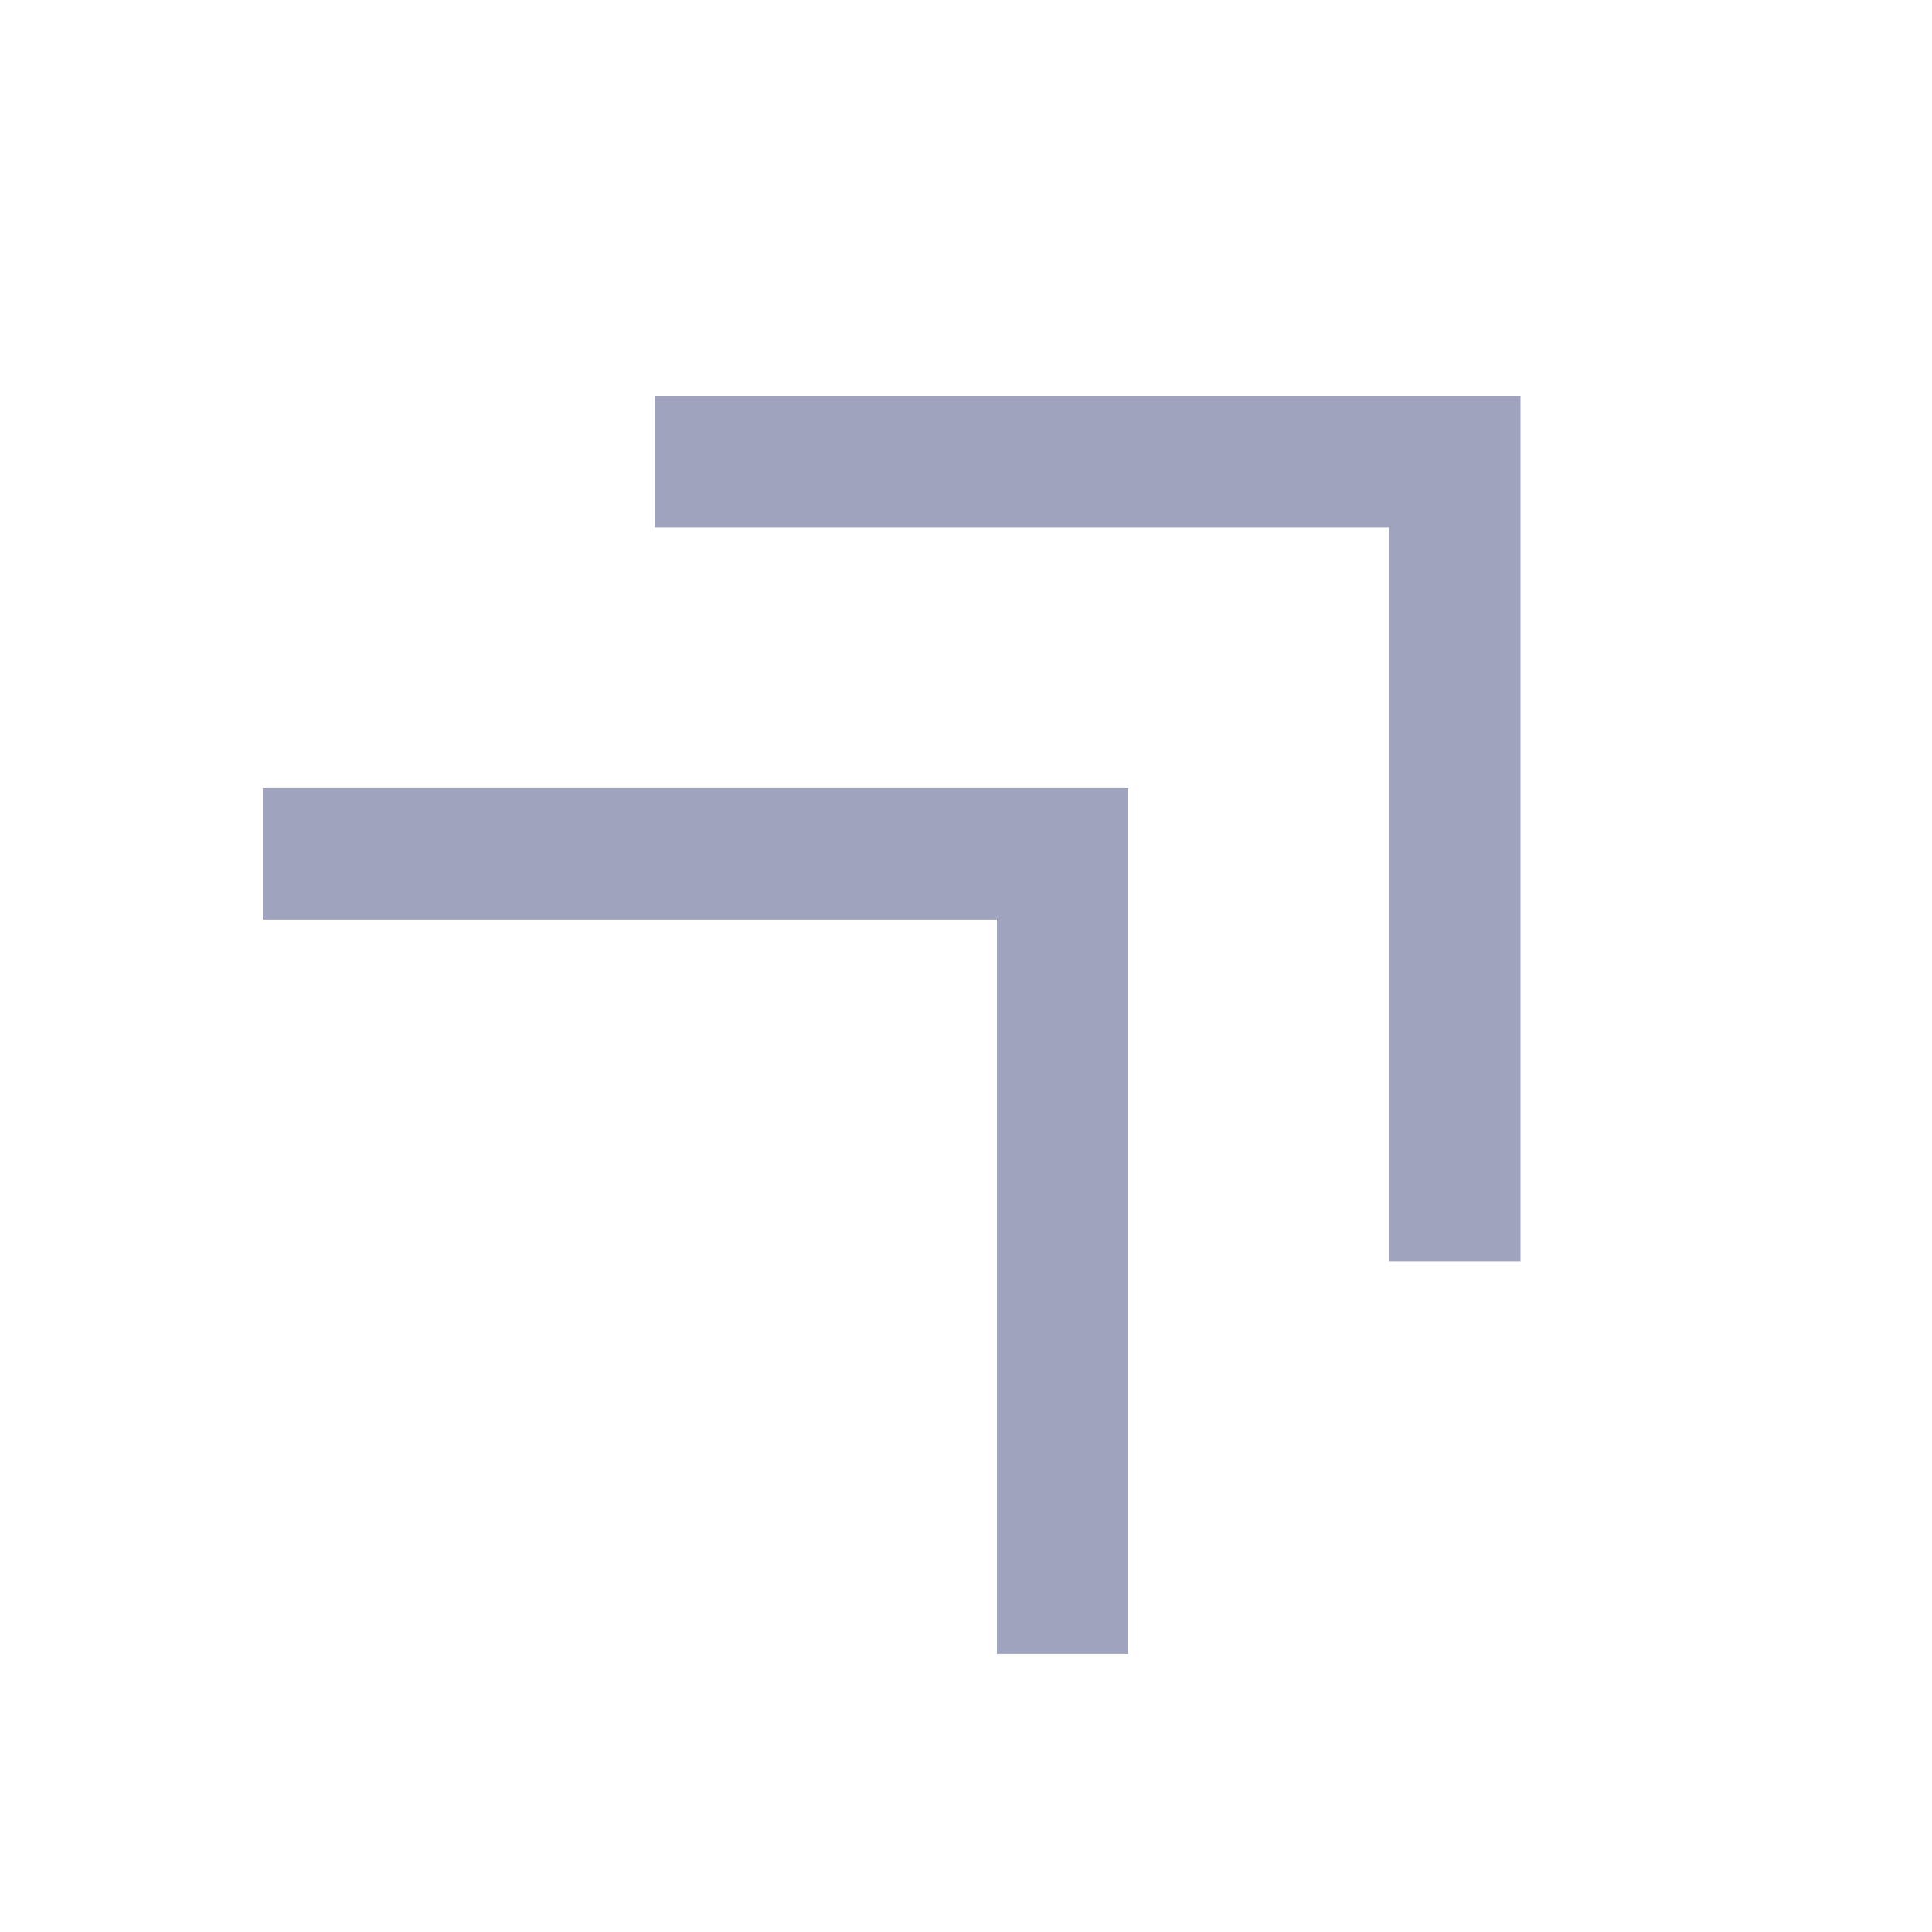
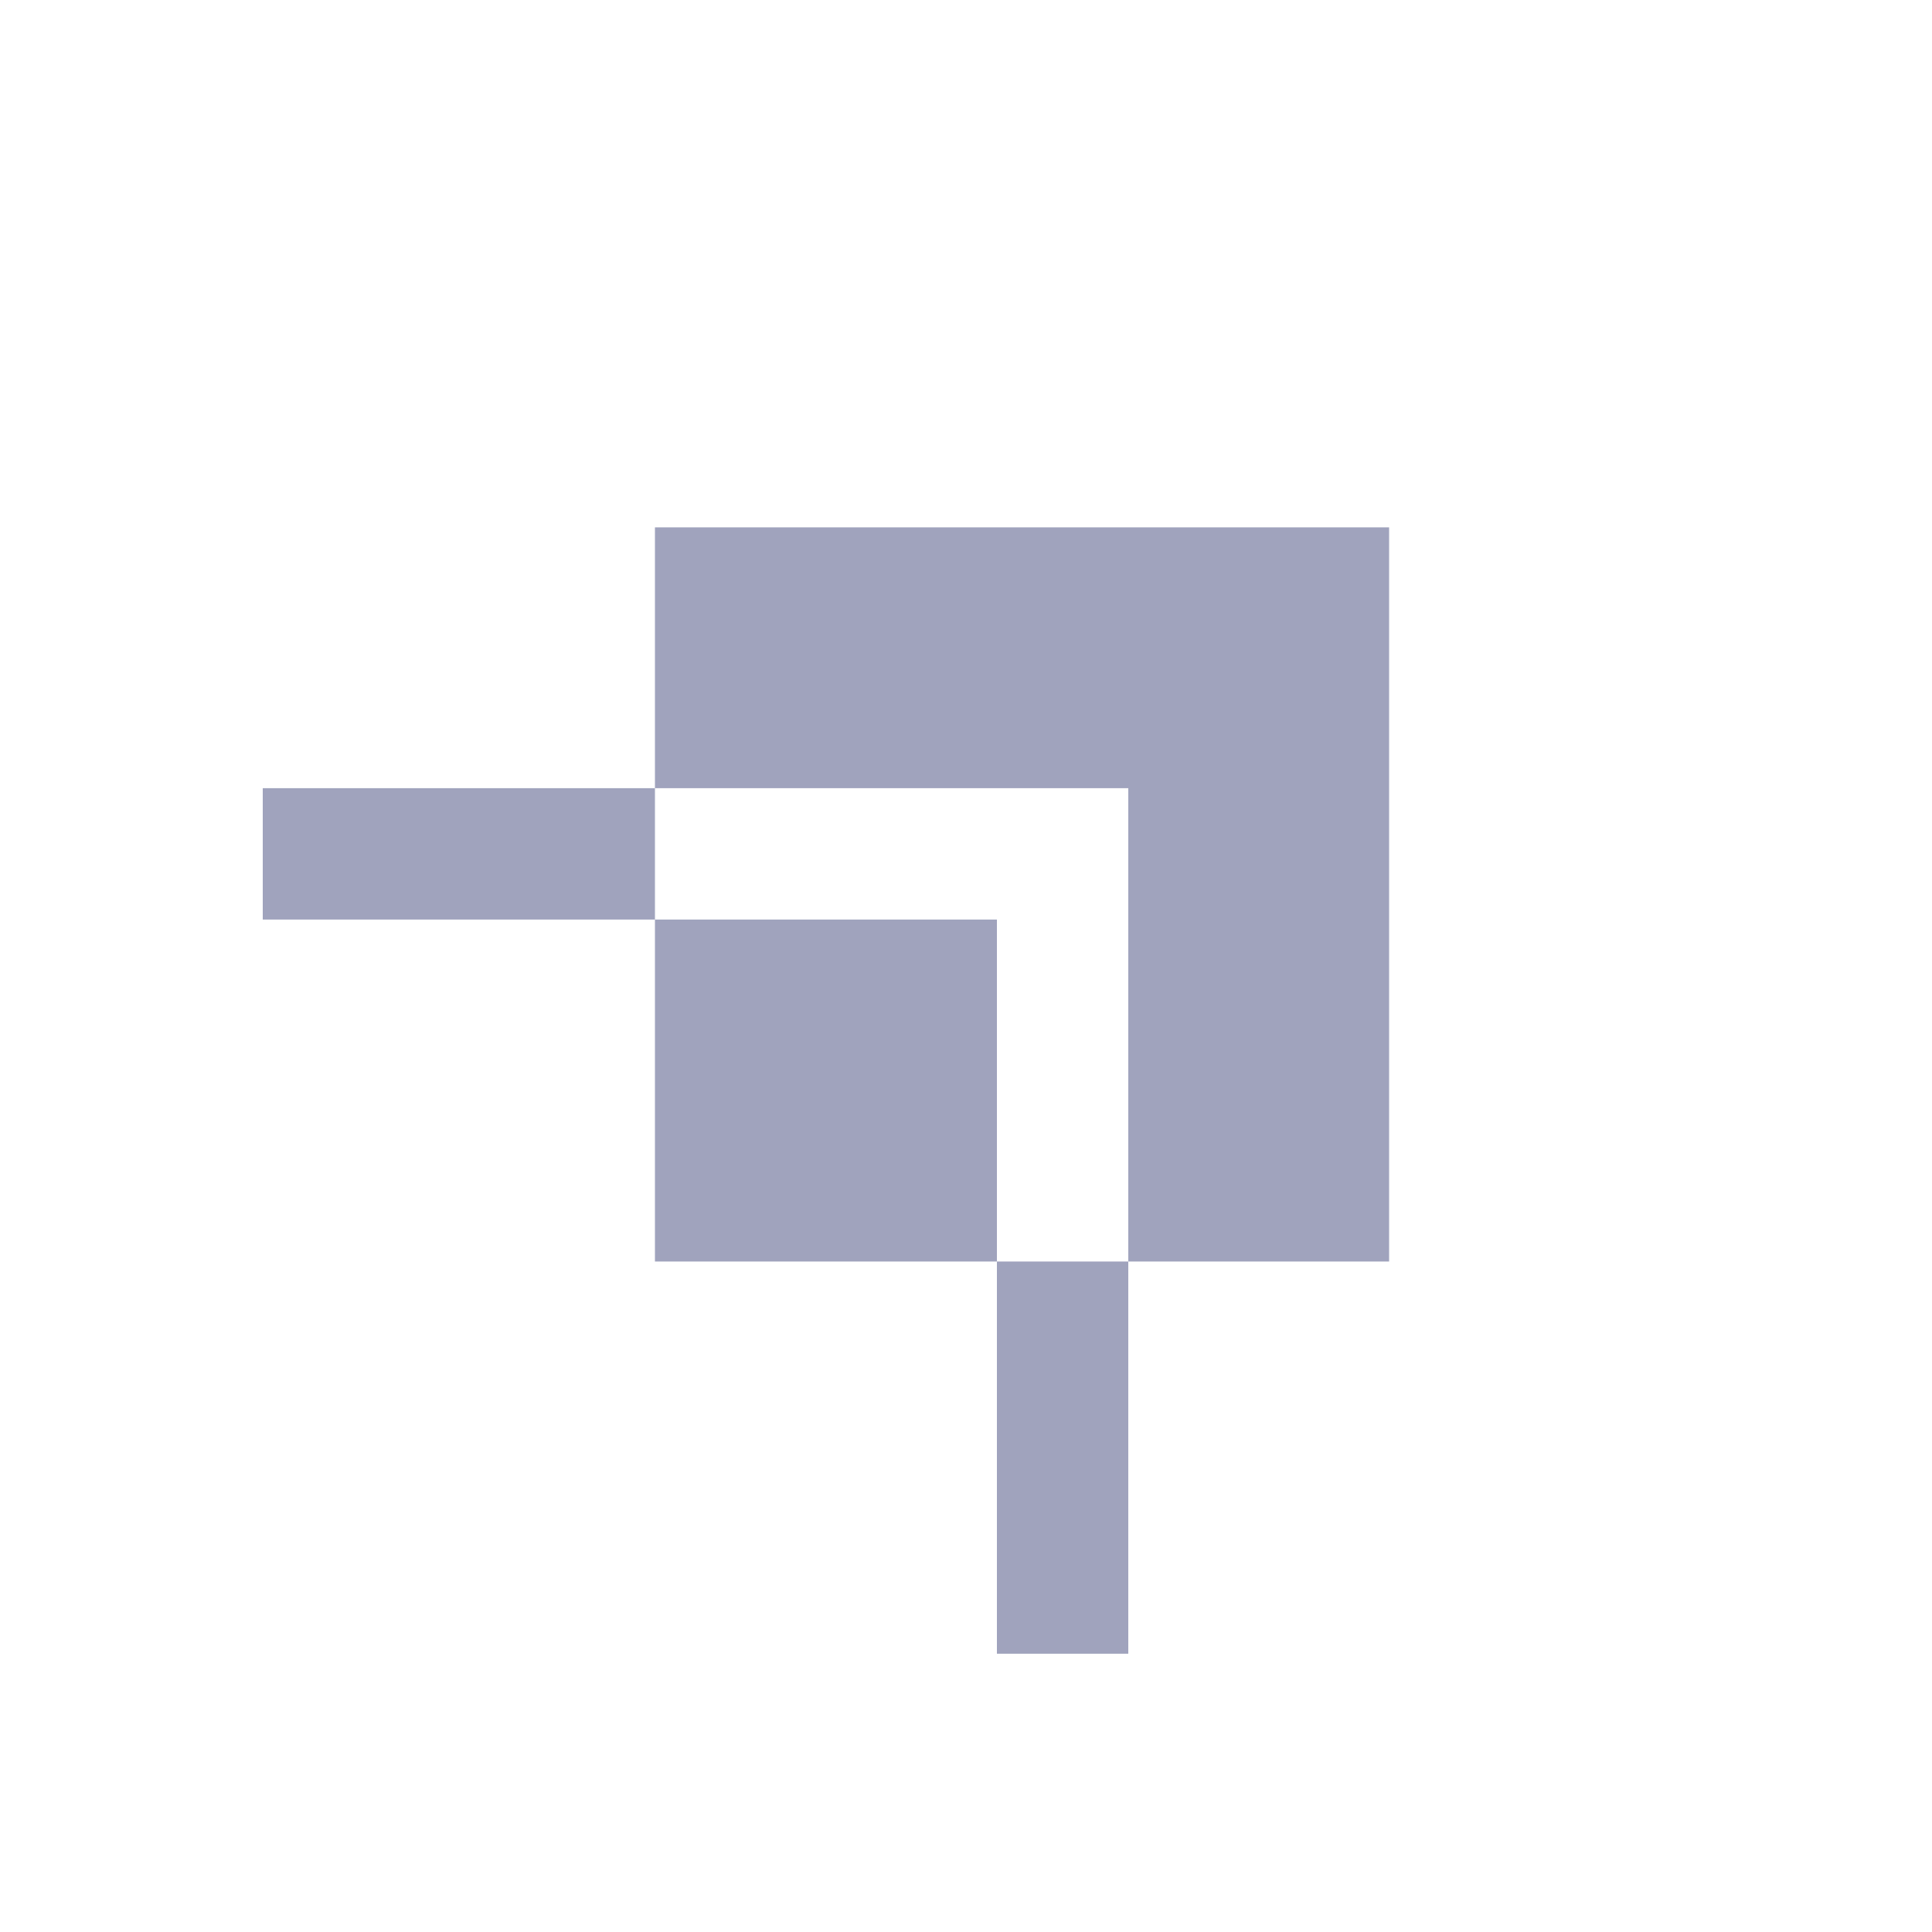
<svg xmlns="http://www.w3.org/2000/svg" width="25" height="25" viewBox="0 0 25 25" fill="none">
-   <path d="M17.975 16.324V6.824H8.475V5.124H19.675V16.324H17.975ZM12.9 21.399V11.899H3.4V10.199H14.6V21.399H12.9Z" fill="#A0A3BD" />
+   <path d="M17.975 16.324V6.824H8.475V5.124V16.324H17.975ZM12.9 21.399V11.899H3.4V10.199H14.6V21.399H12.9Z" fill="#A0A3BD" />
</svg>